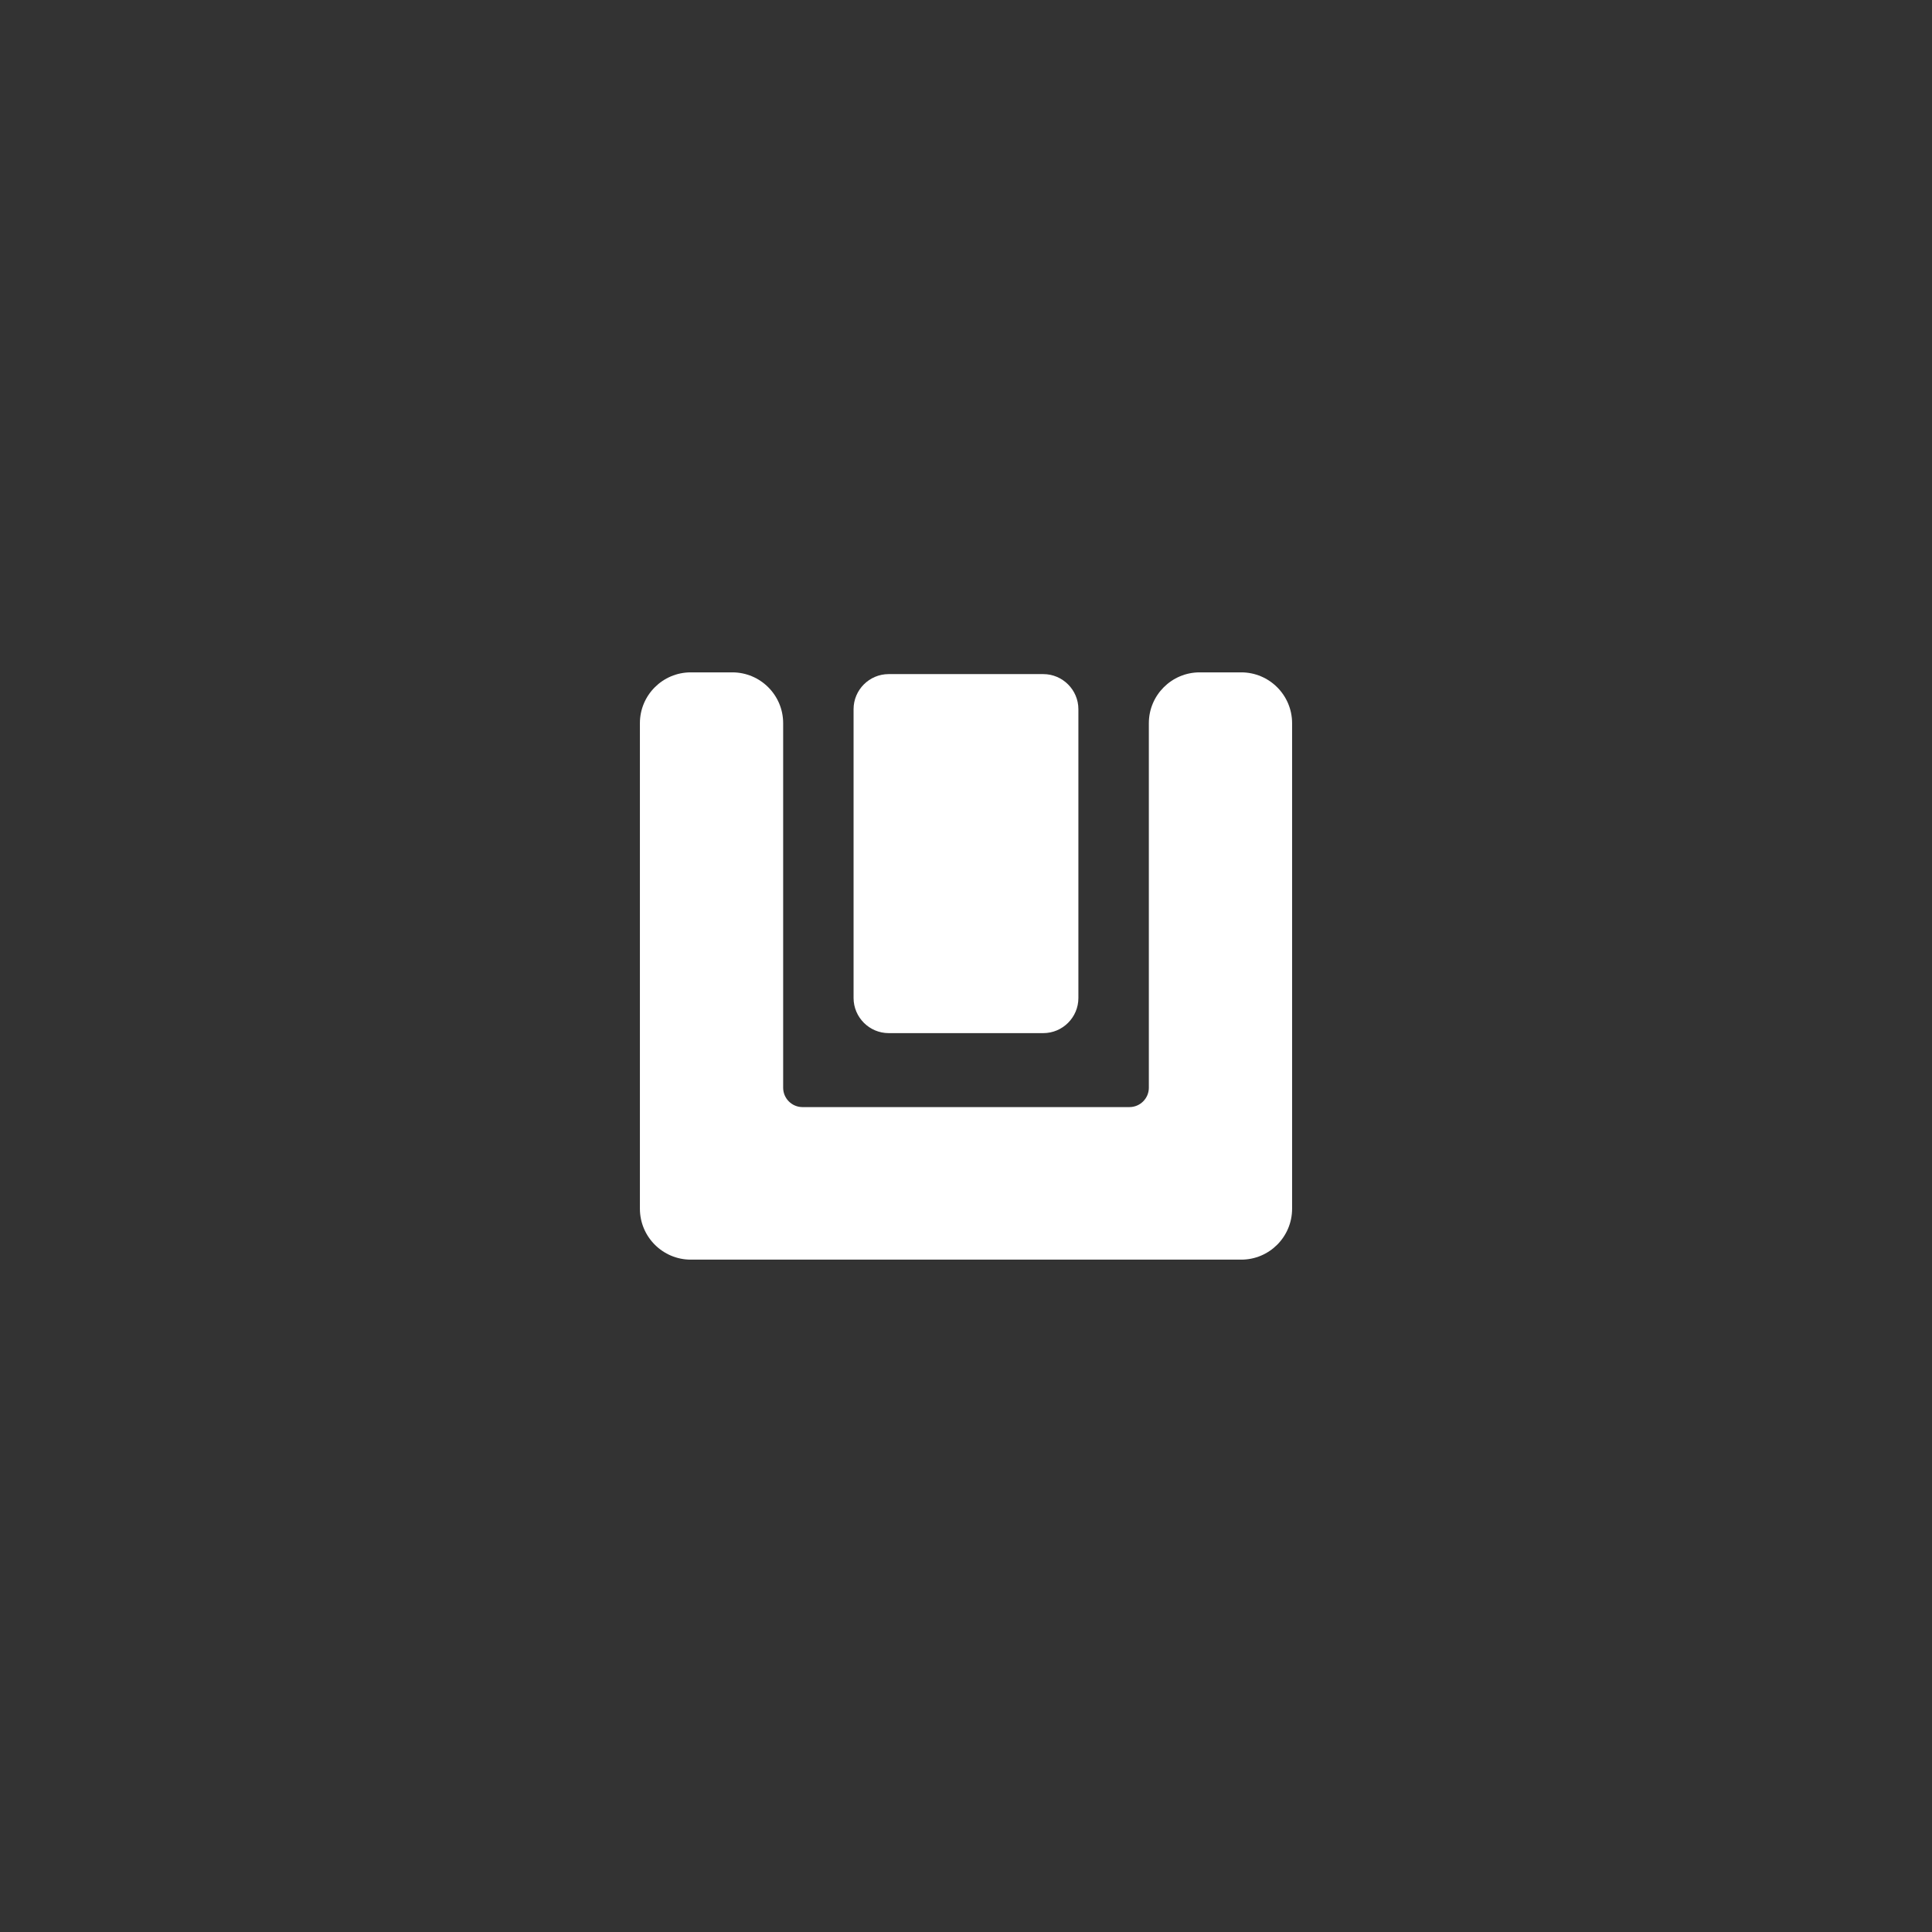
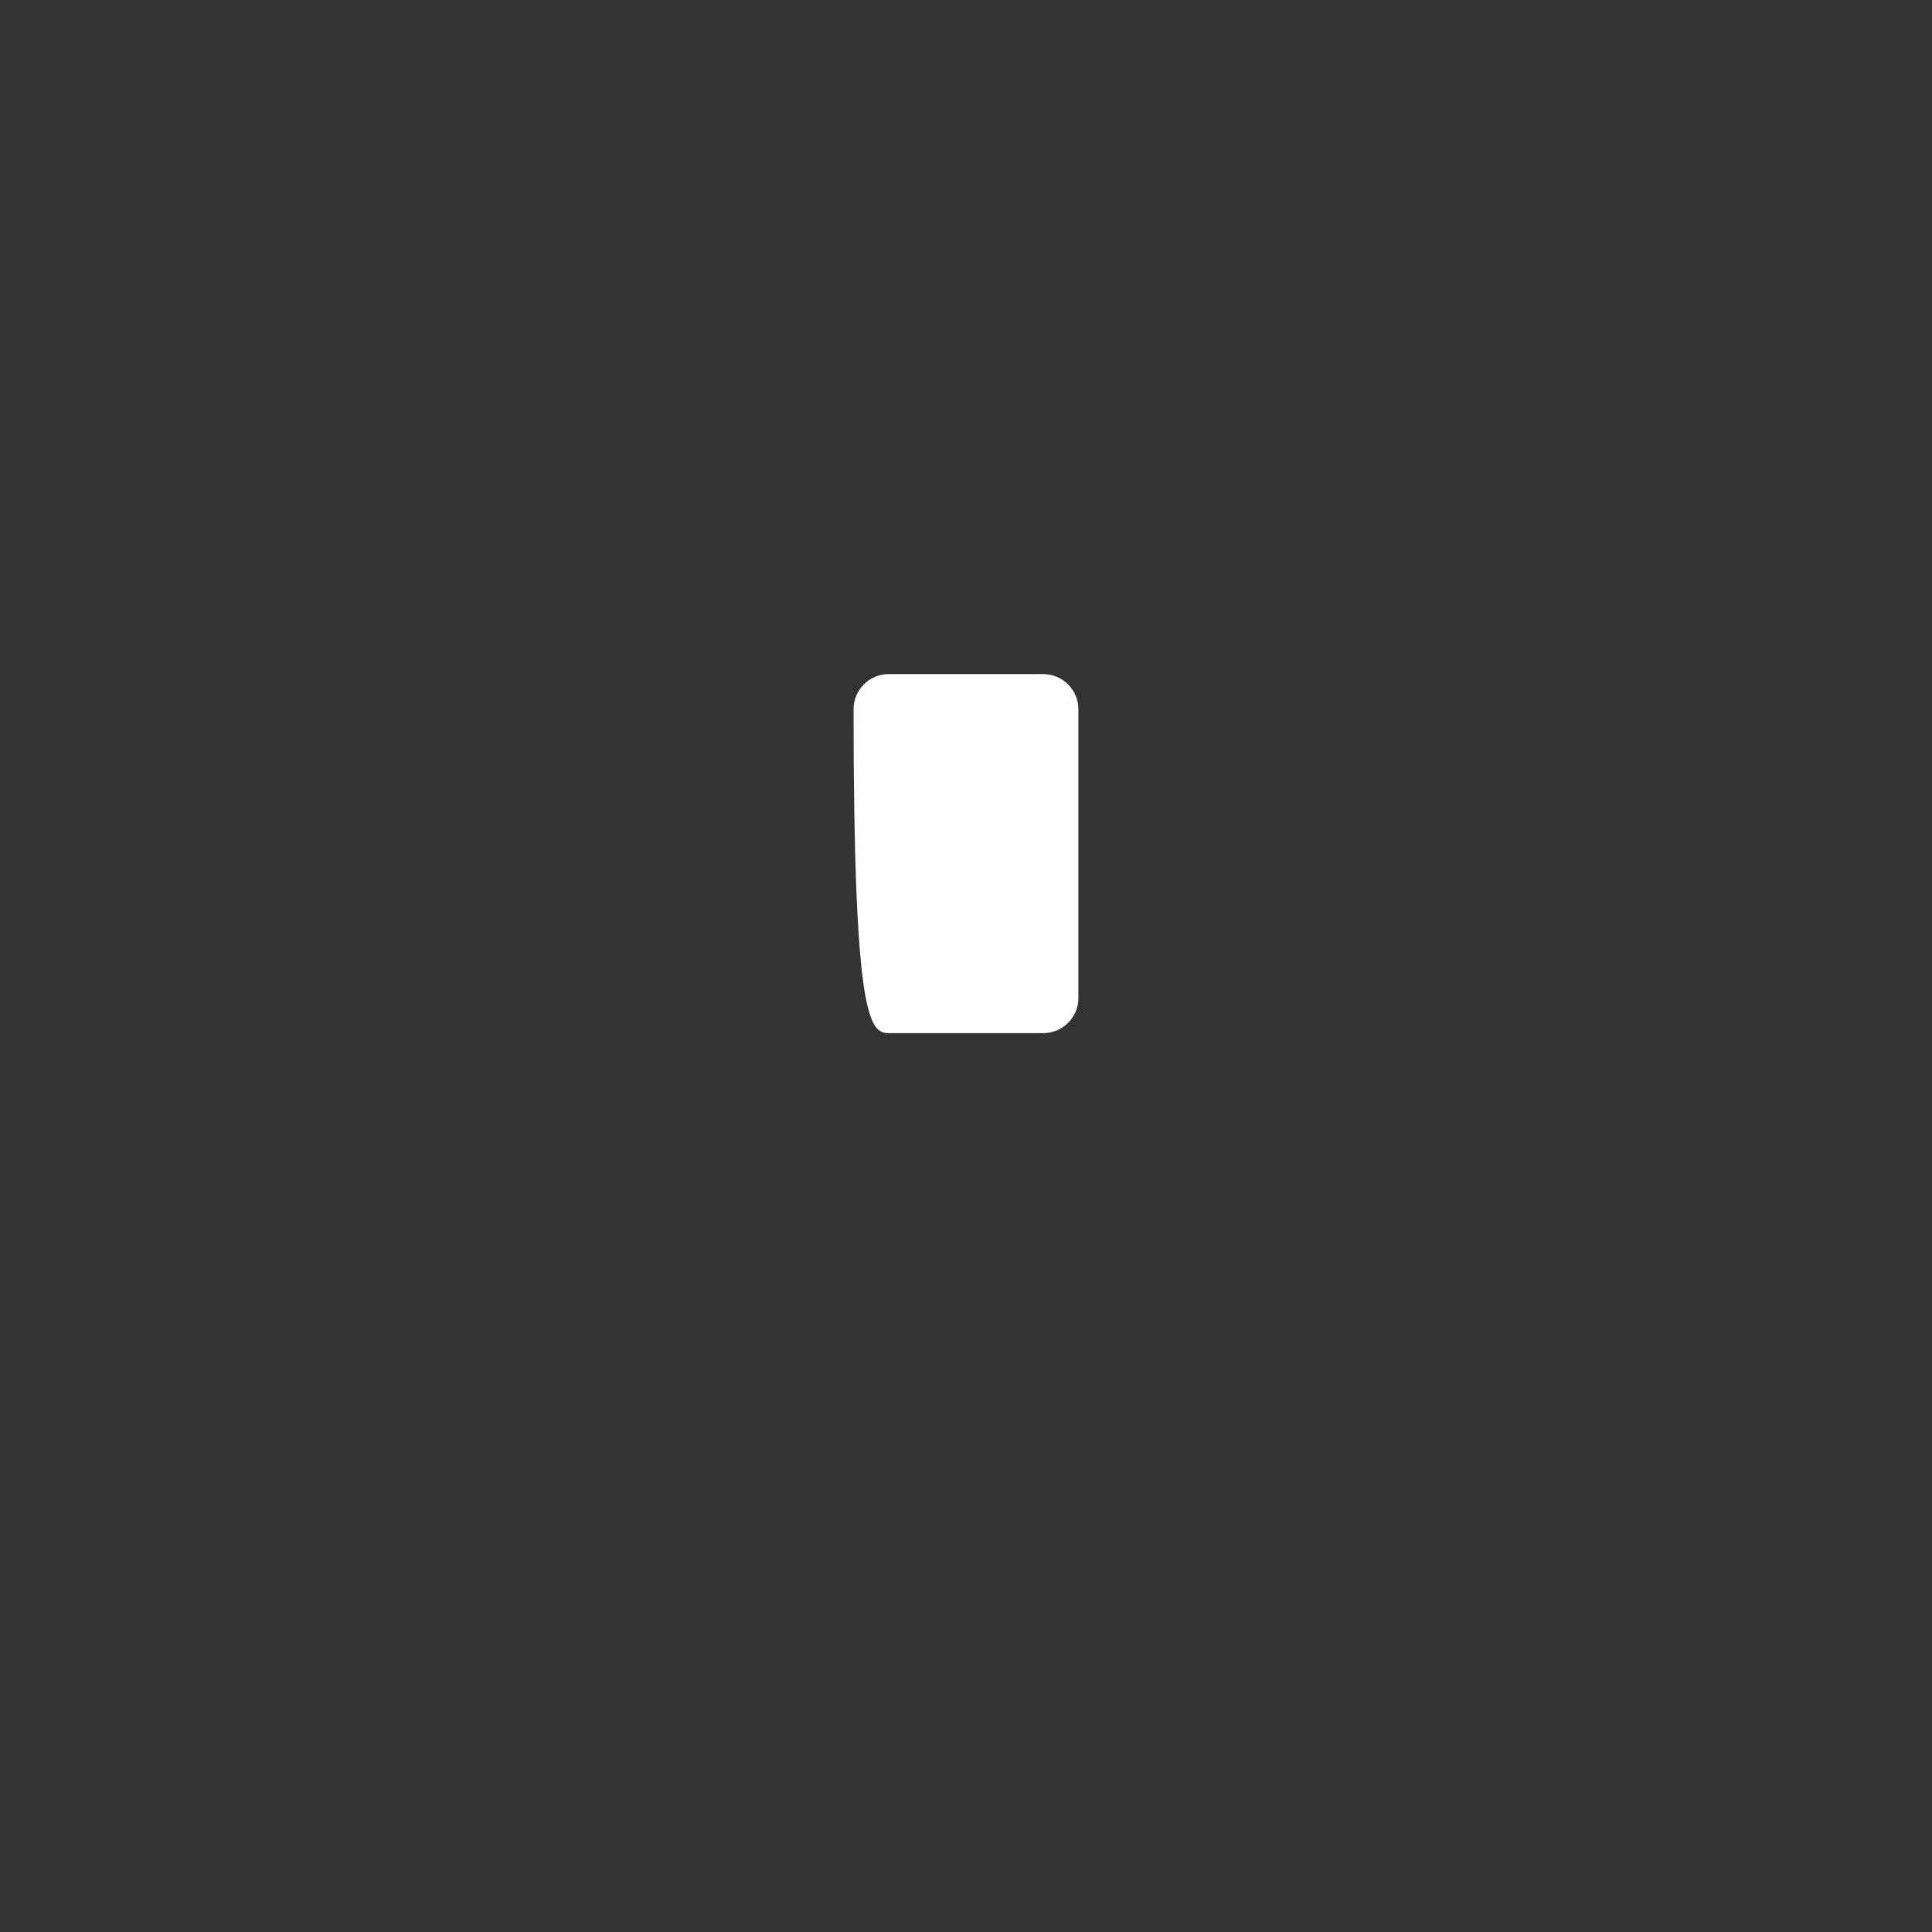
<svg xmlns="http://www.w3.org/2000/svg" version="1.1" id="Layer_1" x="0px" y="0px" width="47.797px" height="47.797px" viewBox="0 0 47.797 47.797" enable-background="new 0 0 47.797 47.797" xml:space="preserve">
  <rect x="0" y="0" width="47.797" height="47.797" fill="#333333" stroke="none" />
-   <path fill="#FFFFFF" d="M30.708,16.634h-1.029c-0.693,0-1.257,0.564-1.257,1.257v9.019c0,0.263-0.215,0.479-0.479,0.479h-8.09  c-0.264,0-0.478-0.216-0.478-0.479v-9.019c0-0.693-0.563-1.257-1.258-1.257h-1.028c-0.694,0-1.258,0.564-1.258,1.257v12.012  c0,0.694,0.564,1.26,1.258,1.26h13.619c0.694,0,1.258-0.564,1.258-1.26V17.892C31.966,17.198,31.402,16.634,30.708,16.634" />
-   <path fill="#FFFFFF" d="M21.985,25.559h3.826c0.478,0,0.868-0.39,0.868-0.868v-7.146c0-0.477-0.391-0.868-0.868-0.868h-3.826  c-0.478,0-0.868,0.39-0.868,0.868v7.146C21.118,25.169,21.508,25.559,21.985,25.559" />
+   <path fill="#FFFFFF" d="M21.985,25.559h3.826c0.478,0,0.868-0.39,0.868-0.868v-7.146c0-0.477-0.391-0.868-0.868-0.868h-3.826  c-0.478,0-0.868,0.39-0.868,0.868C21.118,25.169,21.508,25.559,21.985,25.559" />
</svg>